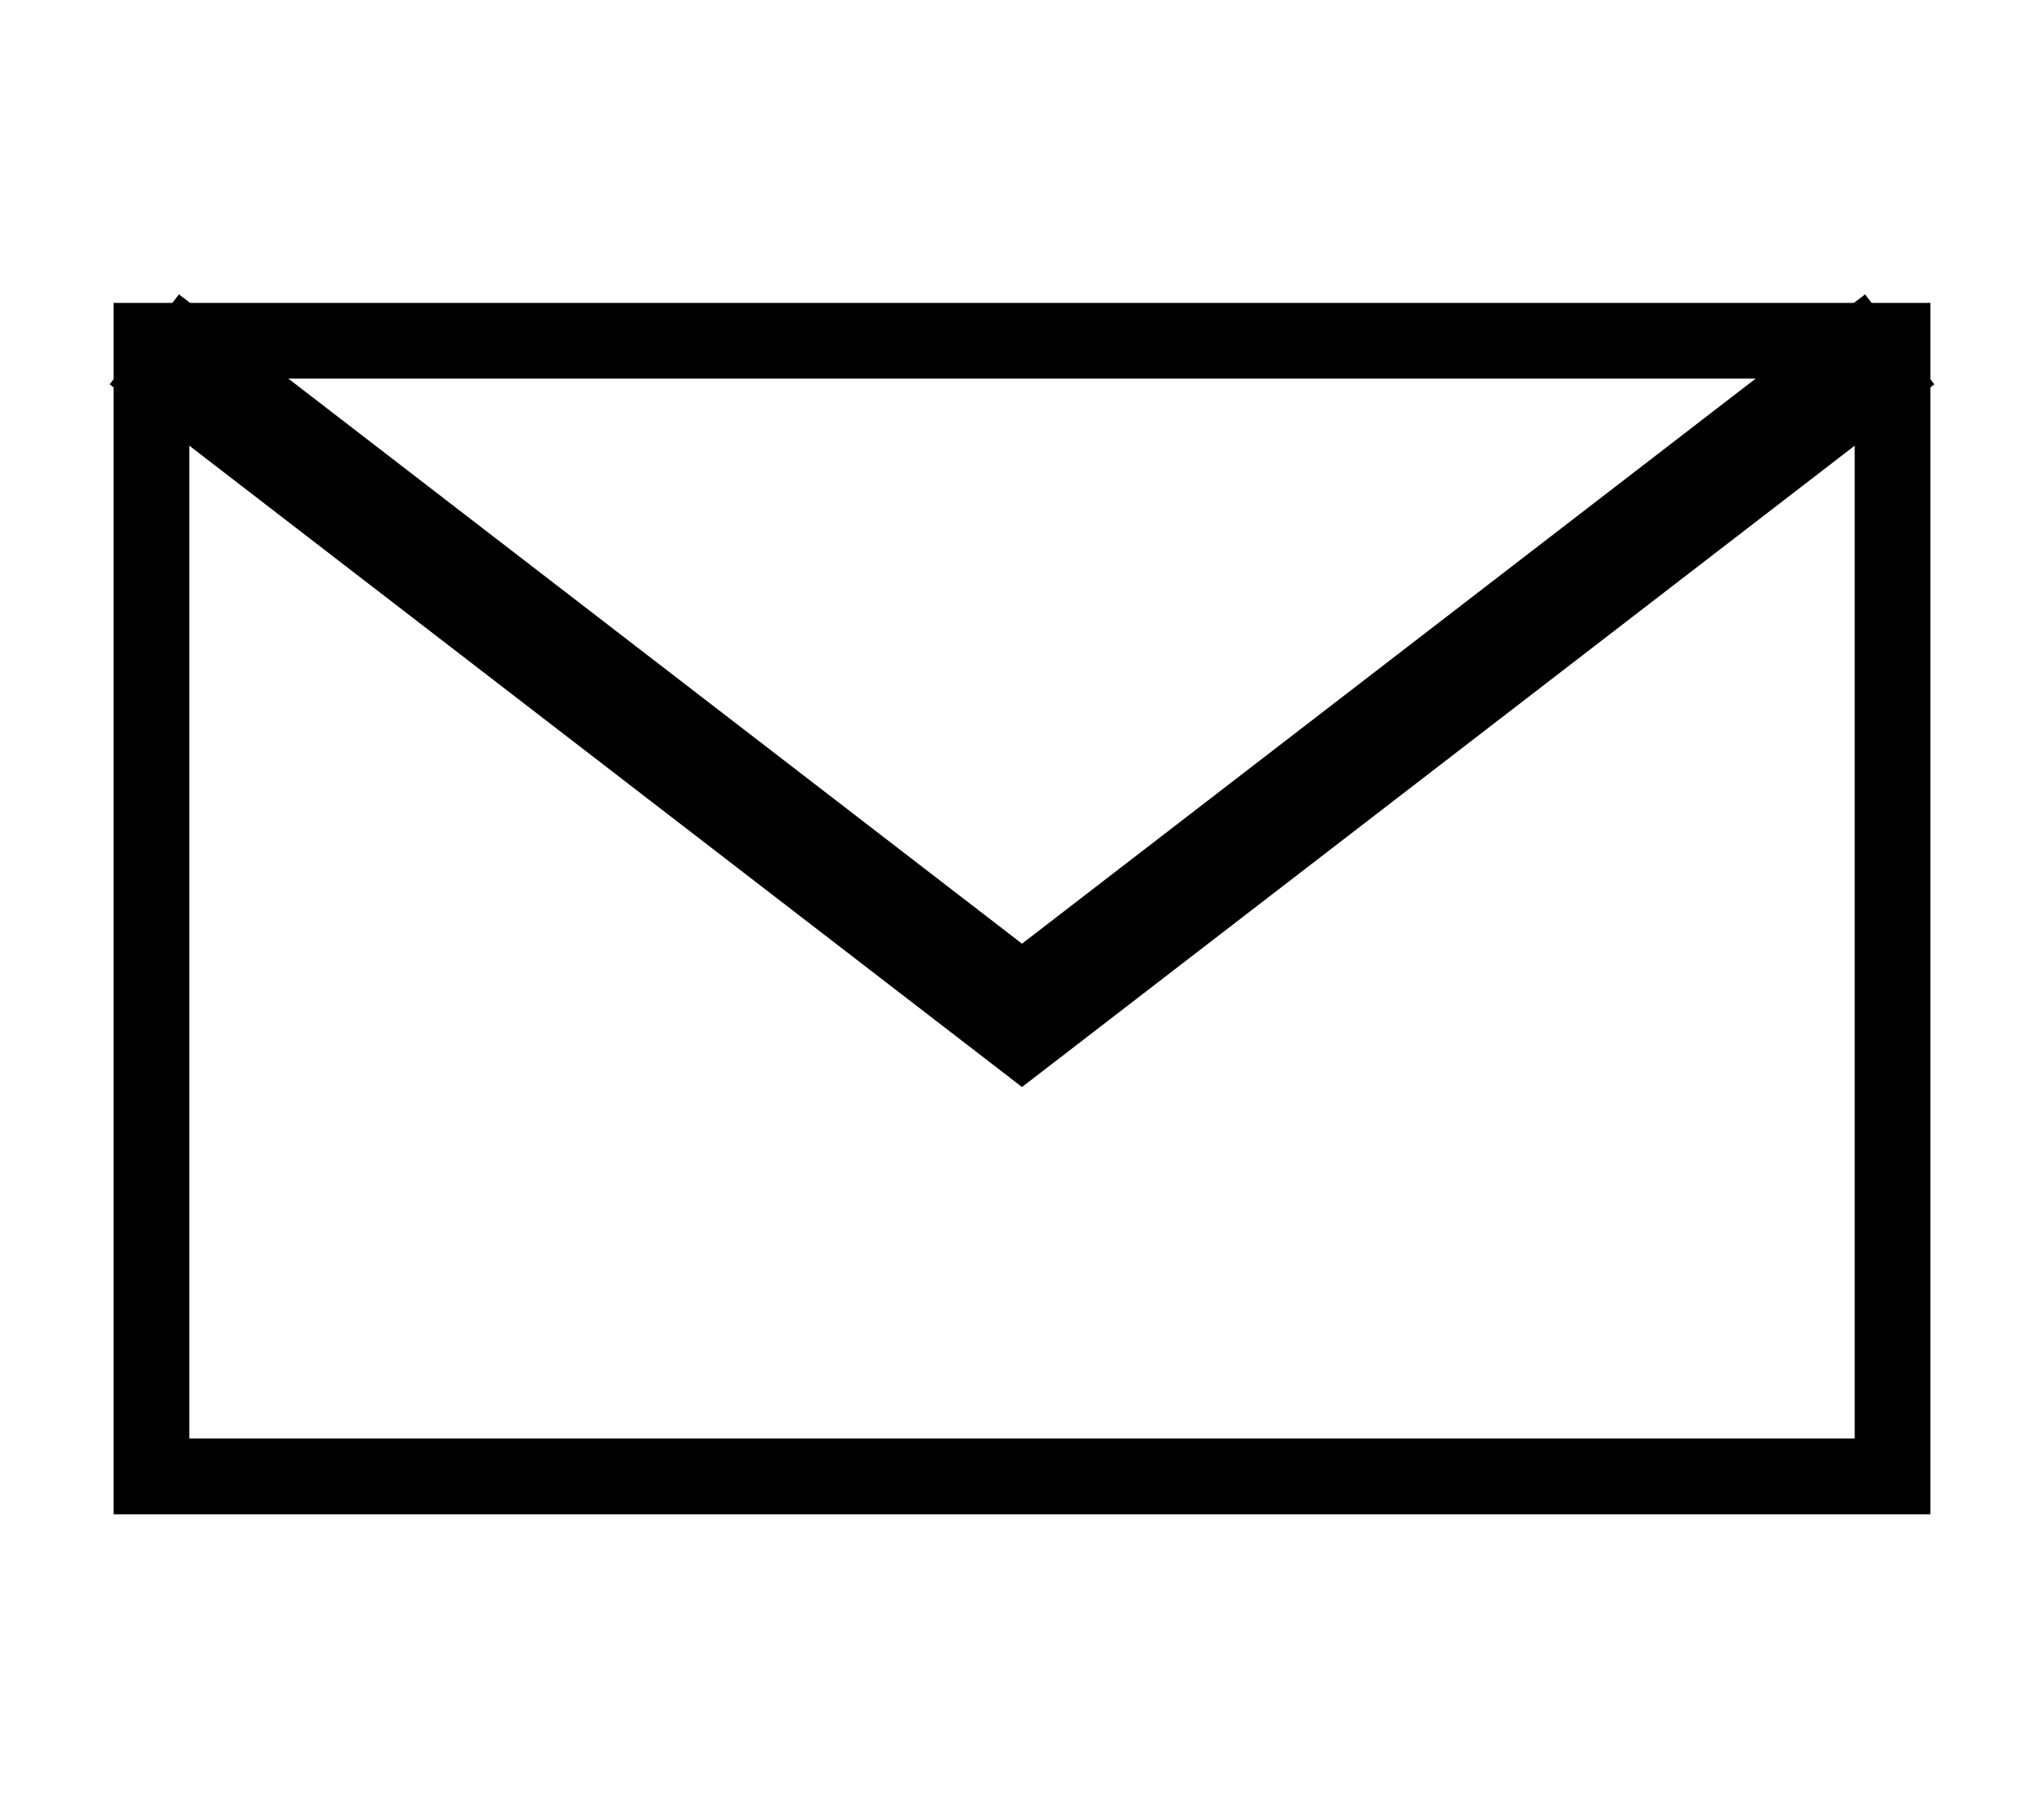
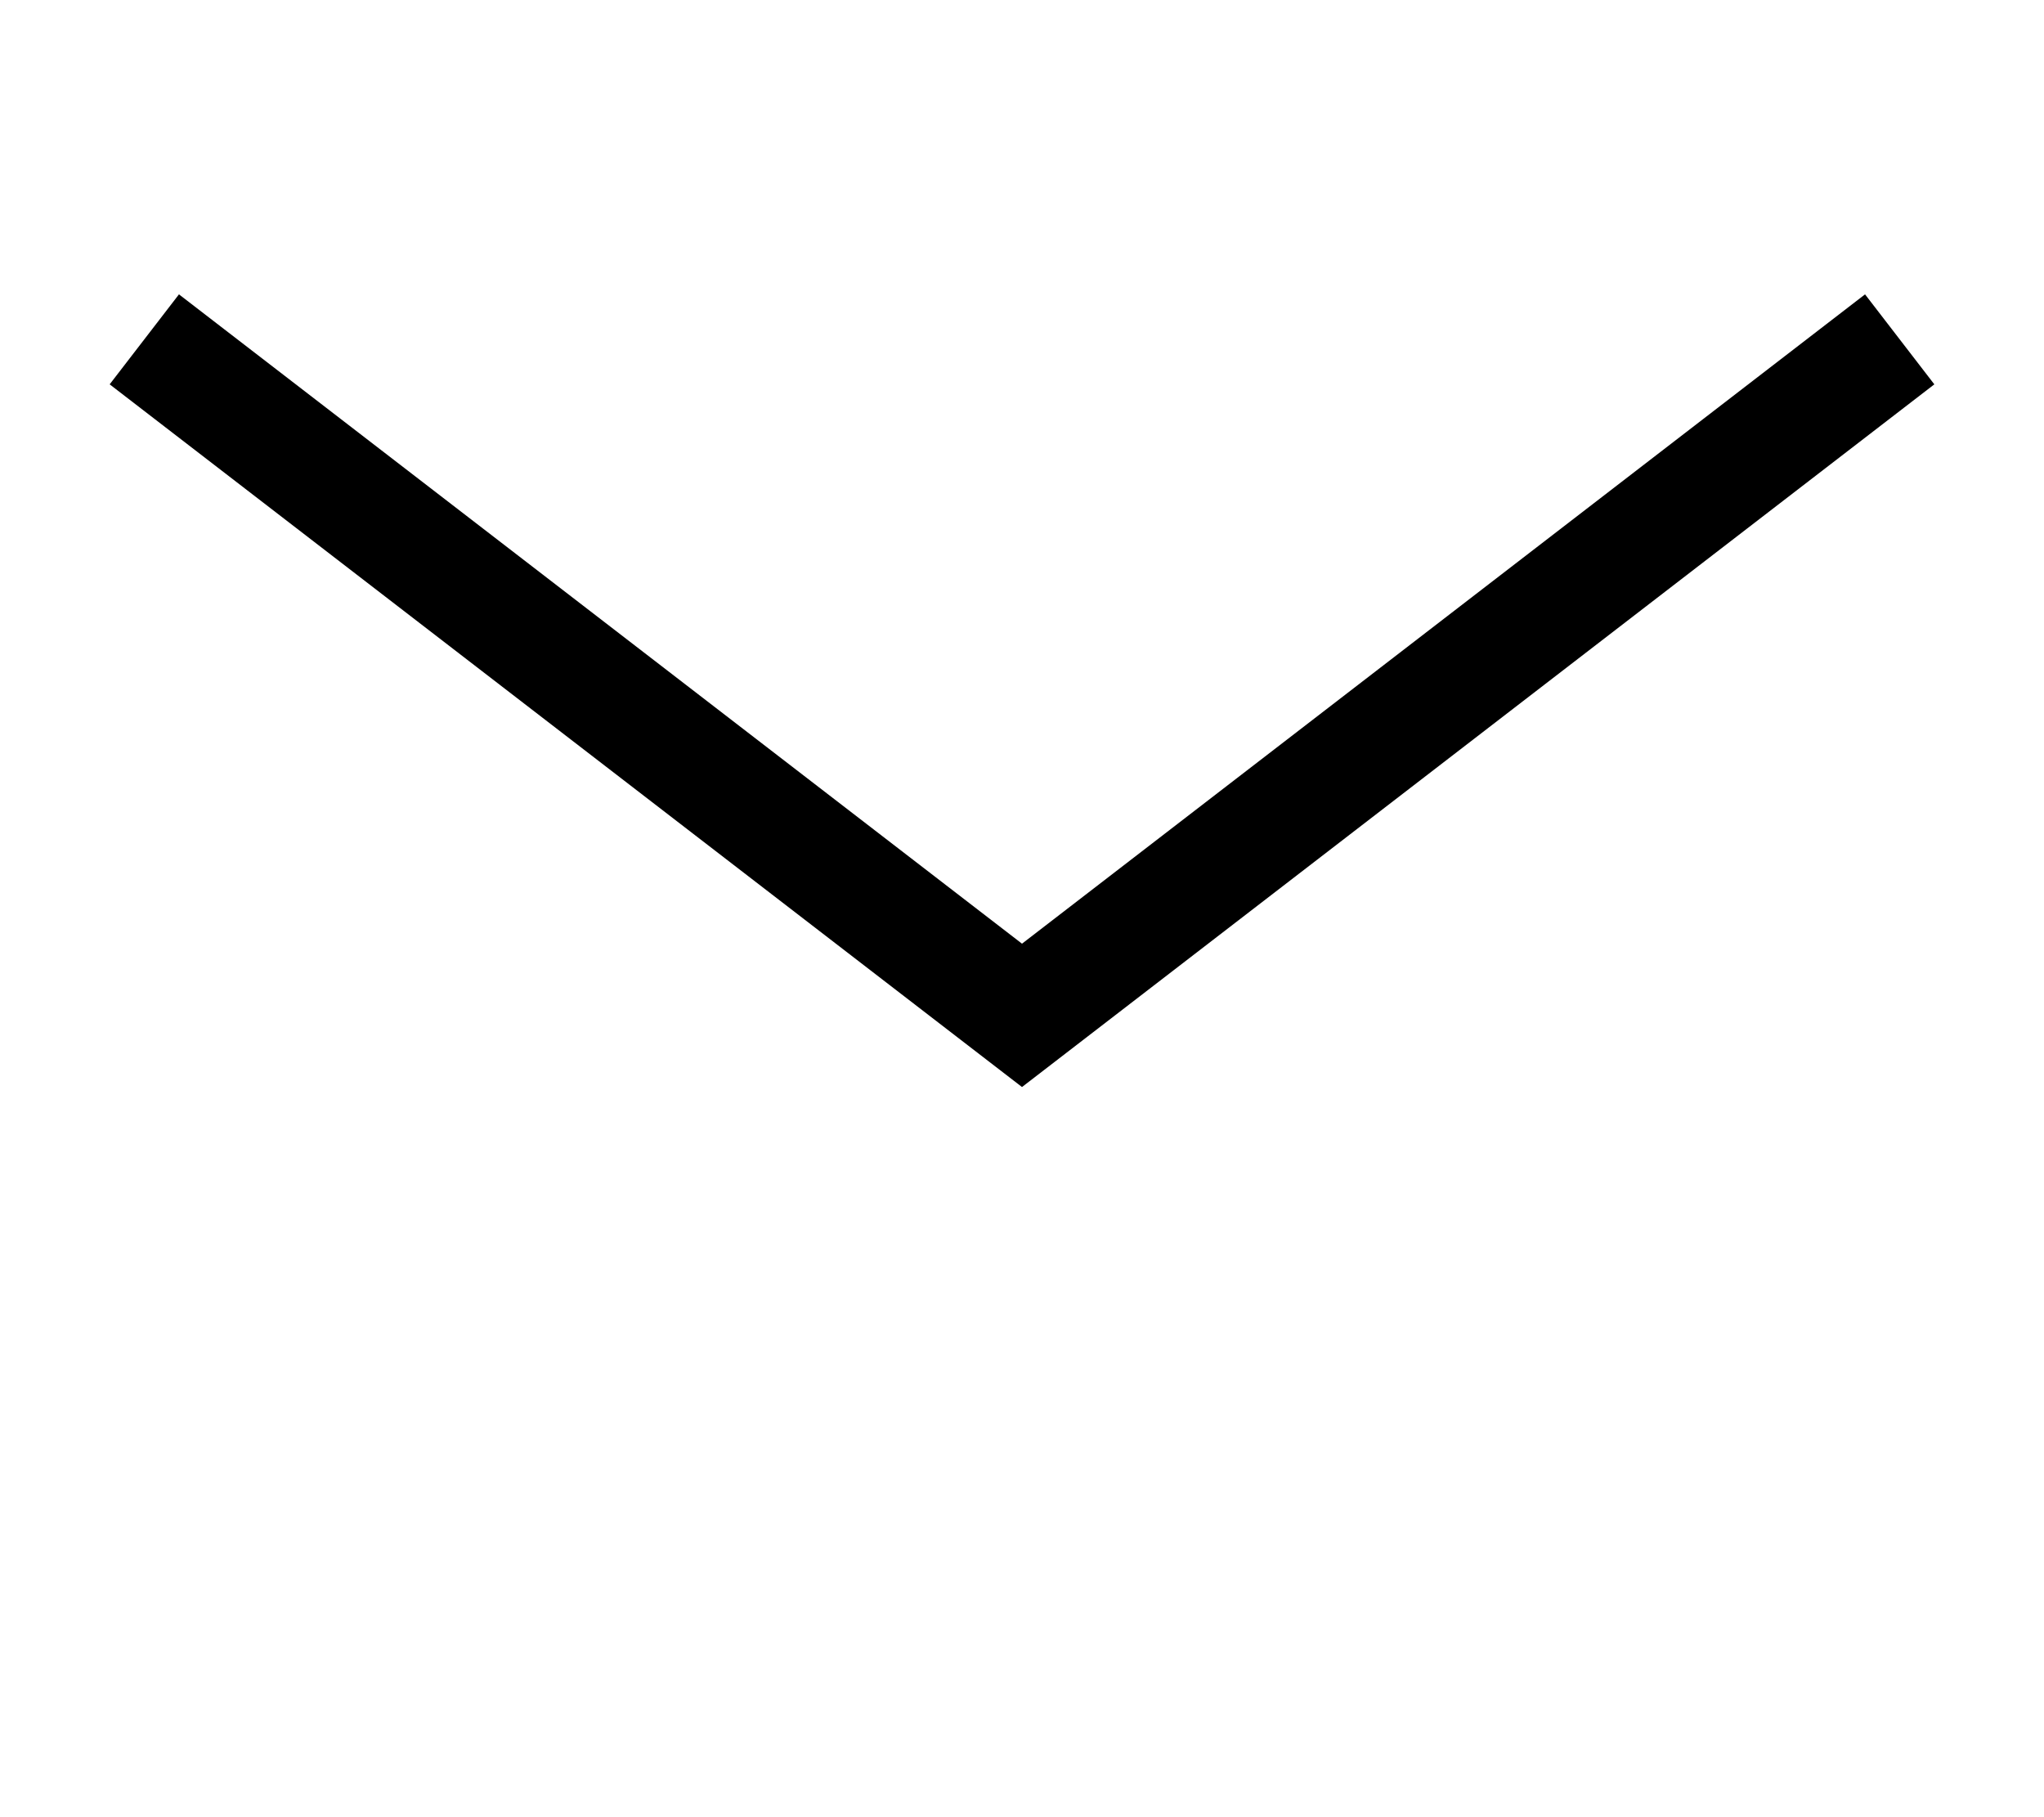
<svg xmlns="http://www.w3.org/2000/svg" width="18" height="16" viewBox="0 0 18 16" fill="none">
-   <path d="M16.333 3.333V12.666H1.667V3.333H16.333ZM17 2.667H1V13.333H17V2.667Z" fill="black" />
  <path d="M1.667 3.293L9 8.94L16.333 3.293" stroke="black" stroke-miterlimit="10" stroke-linecap="square" />
</svg>